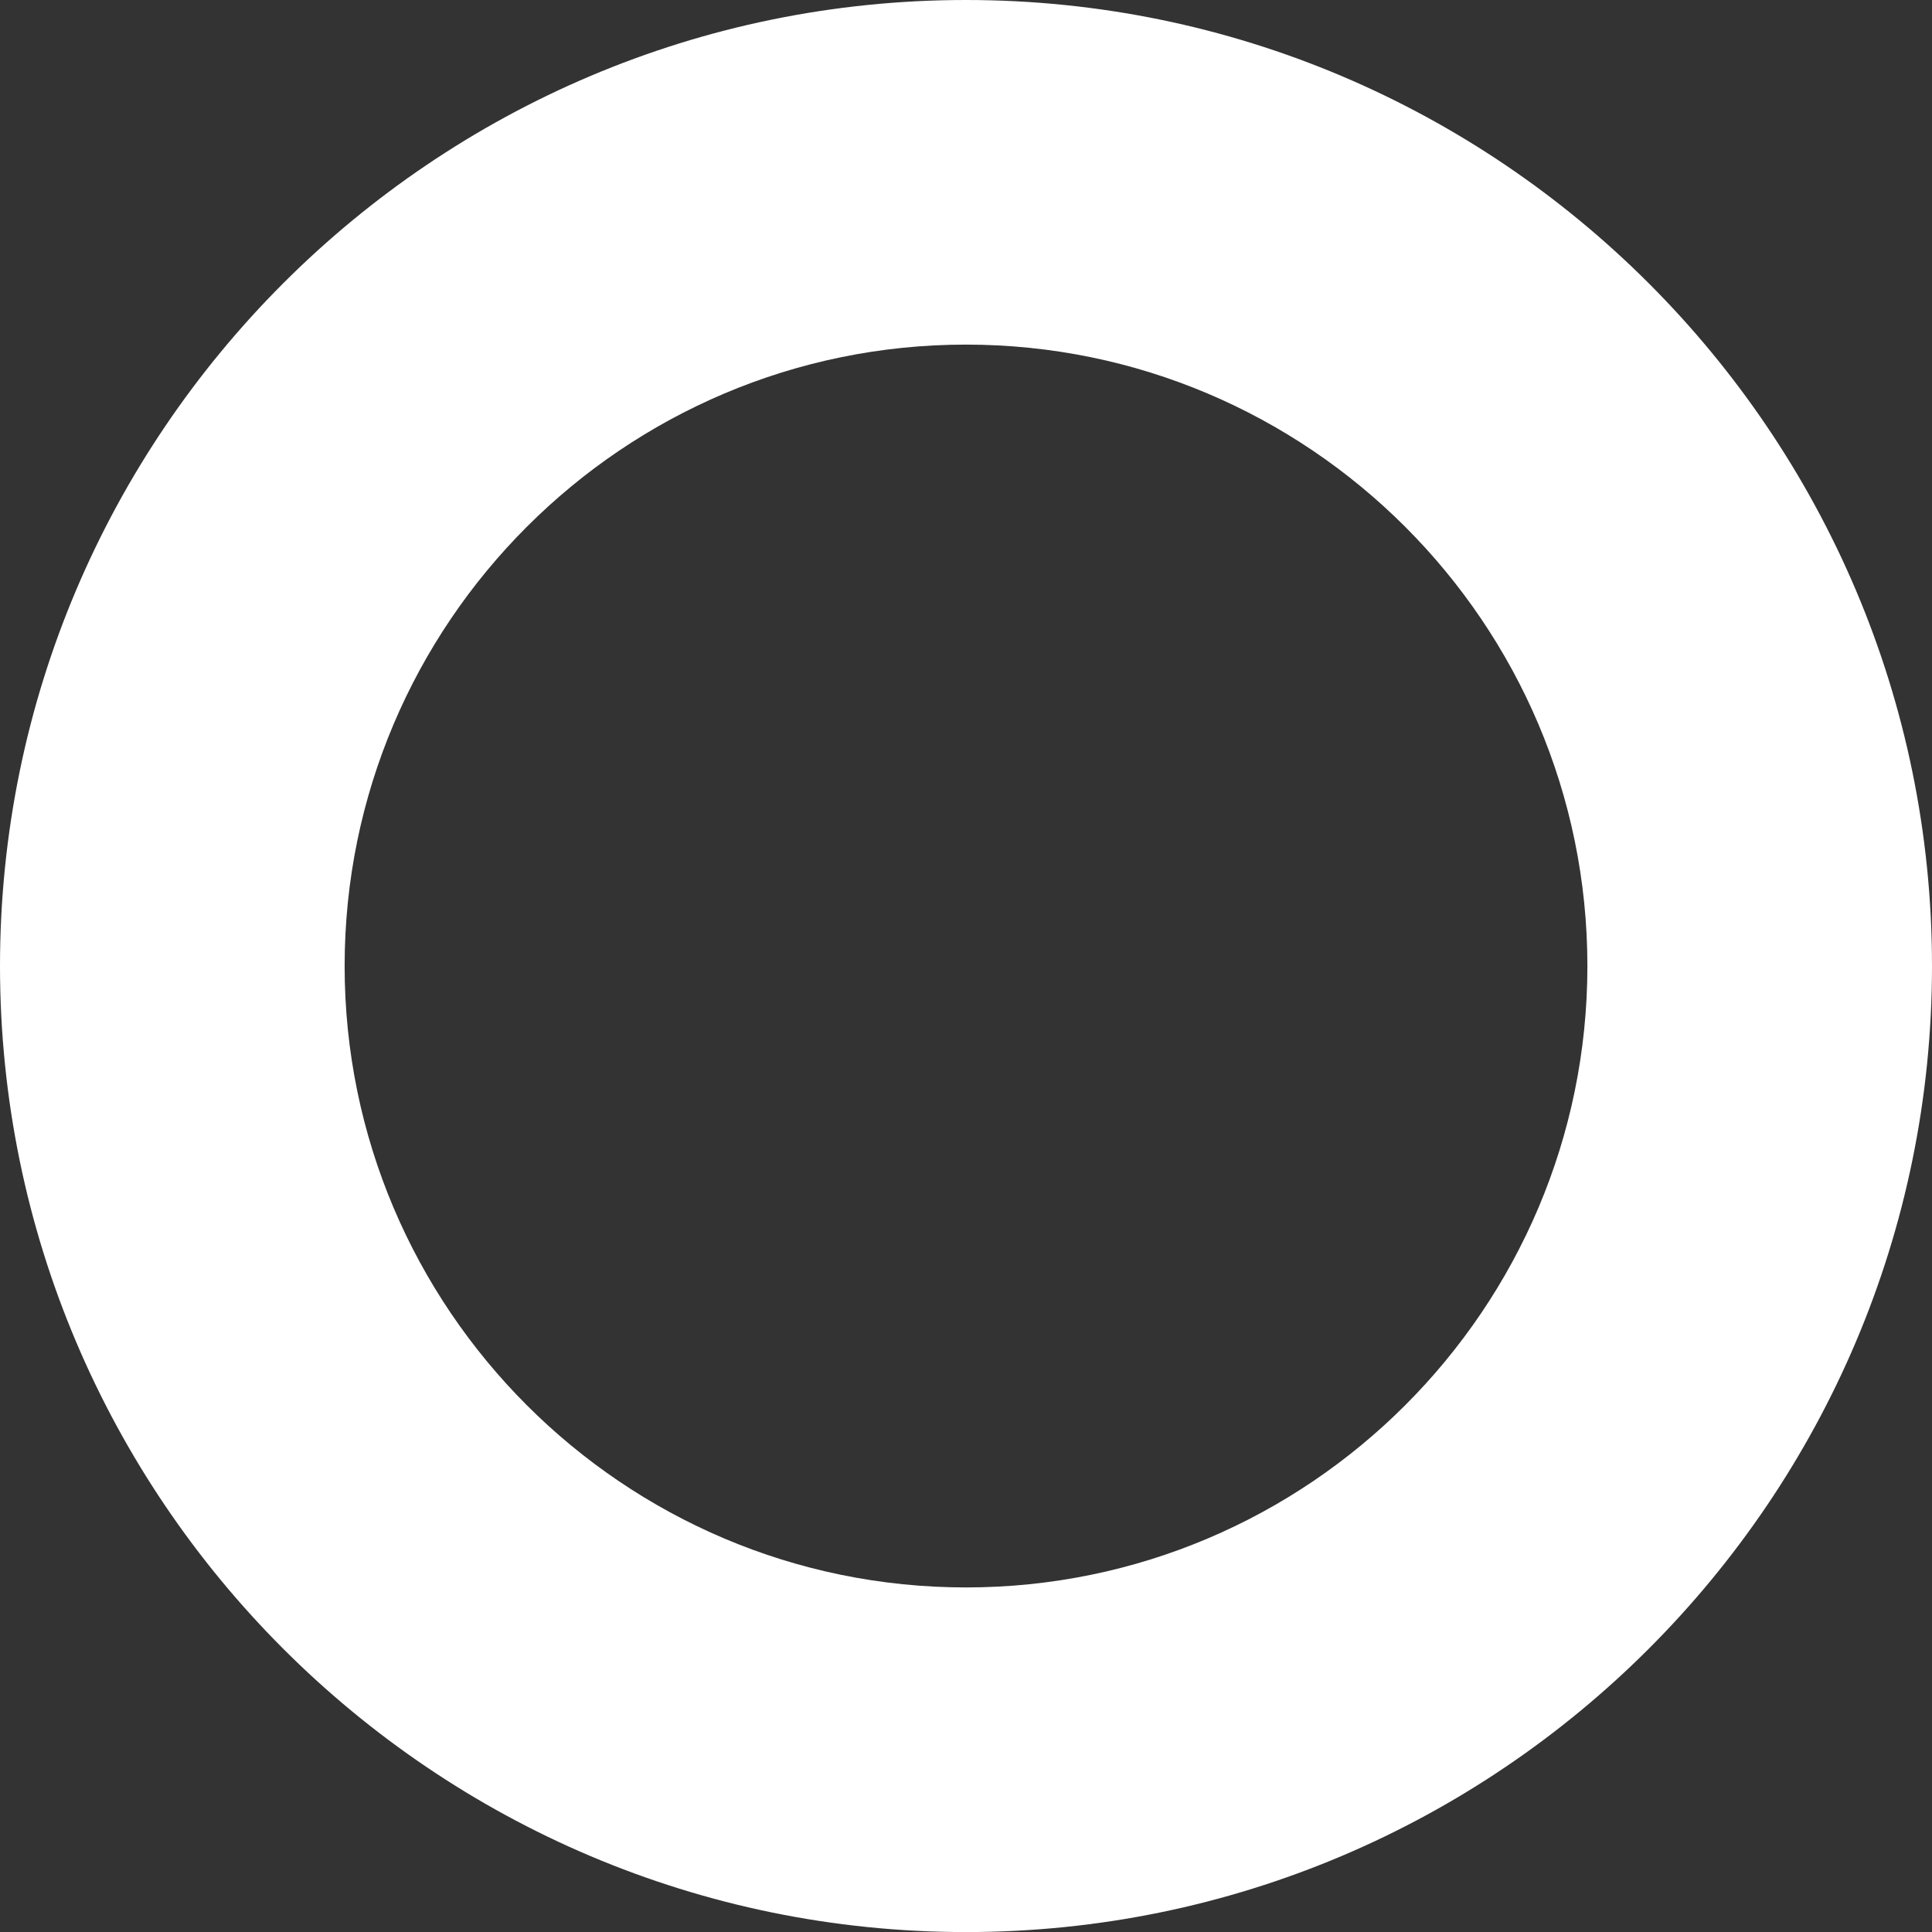
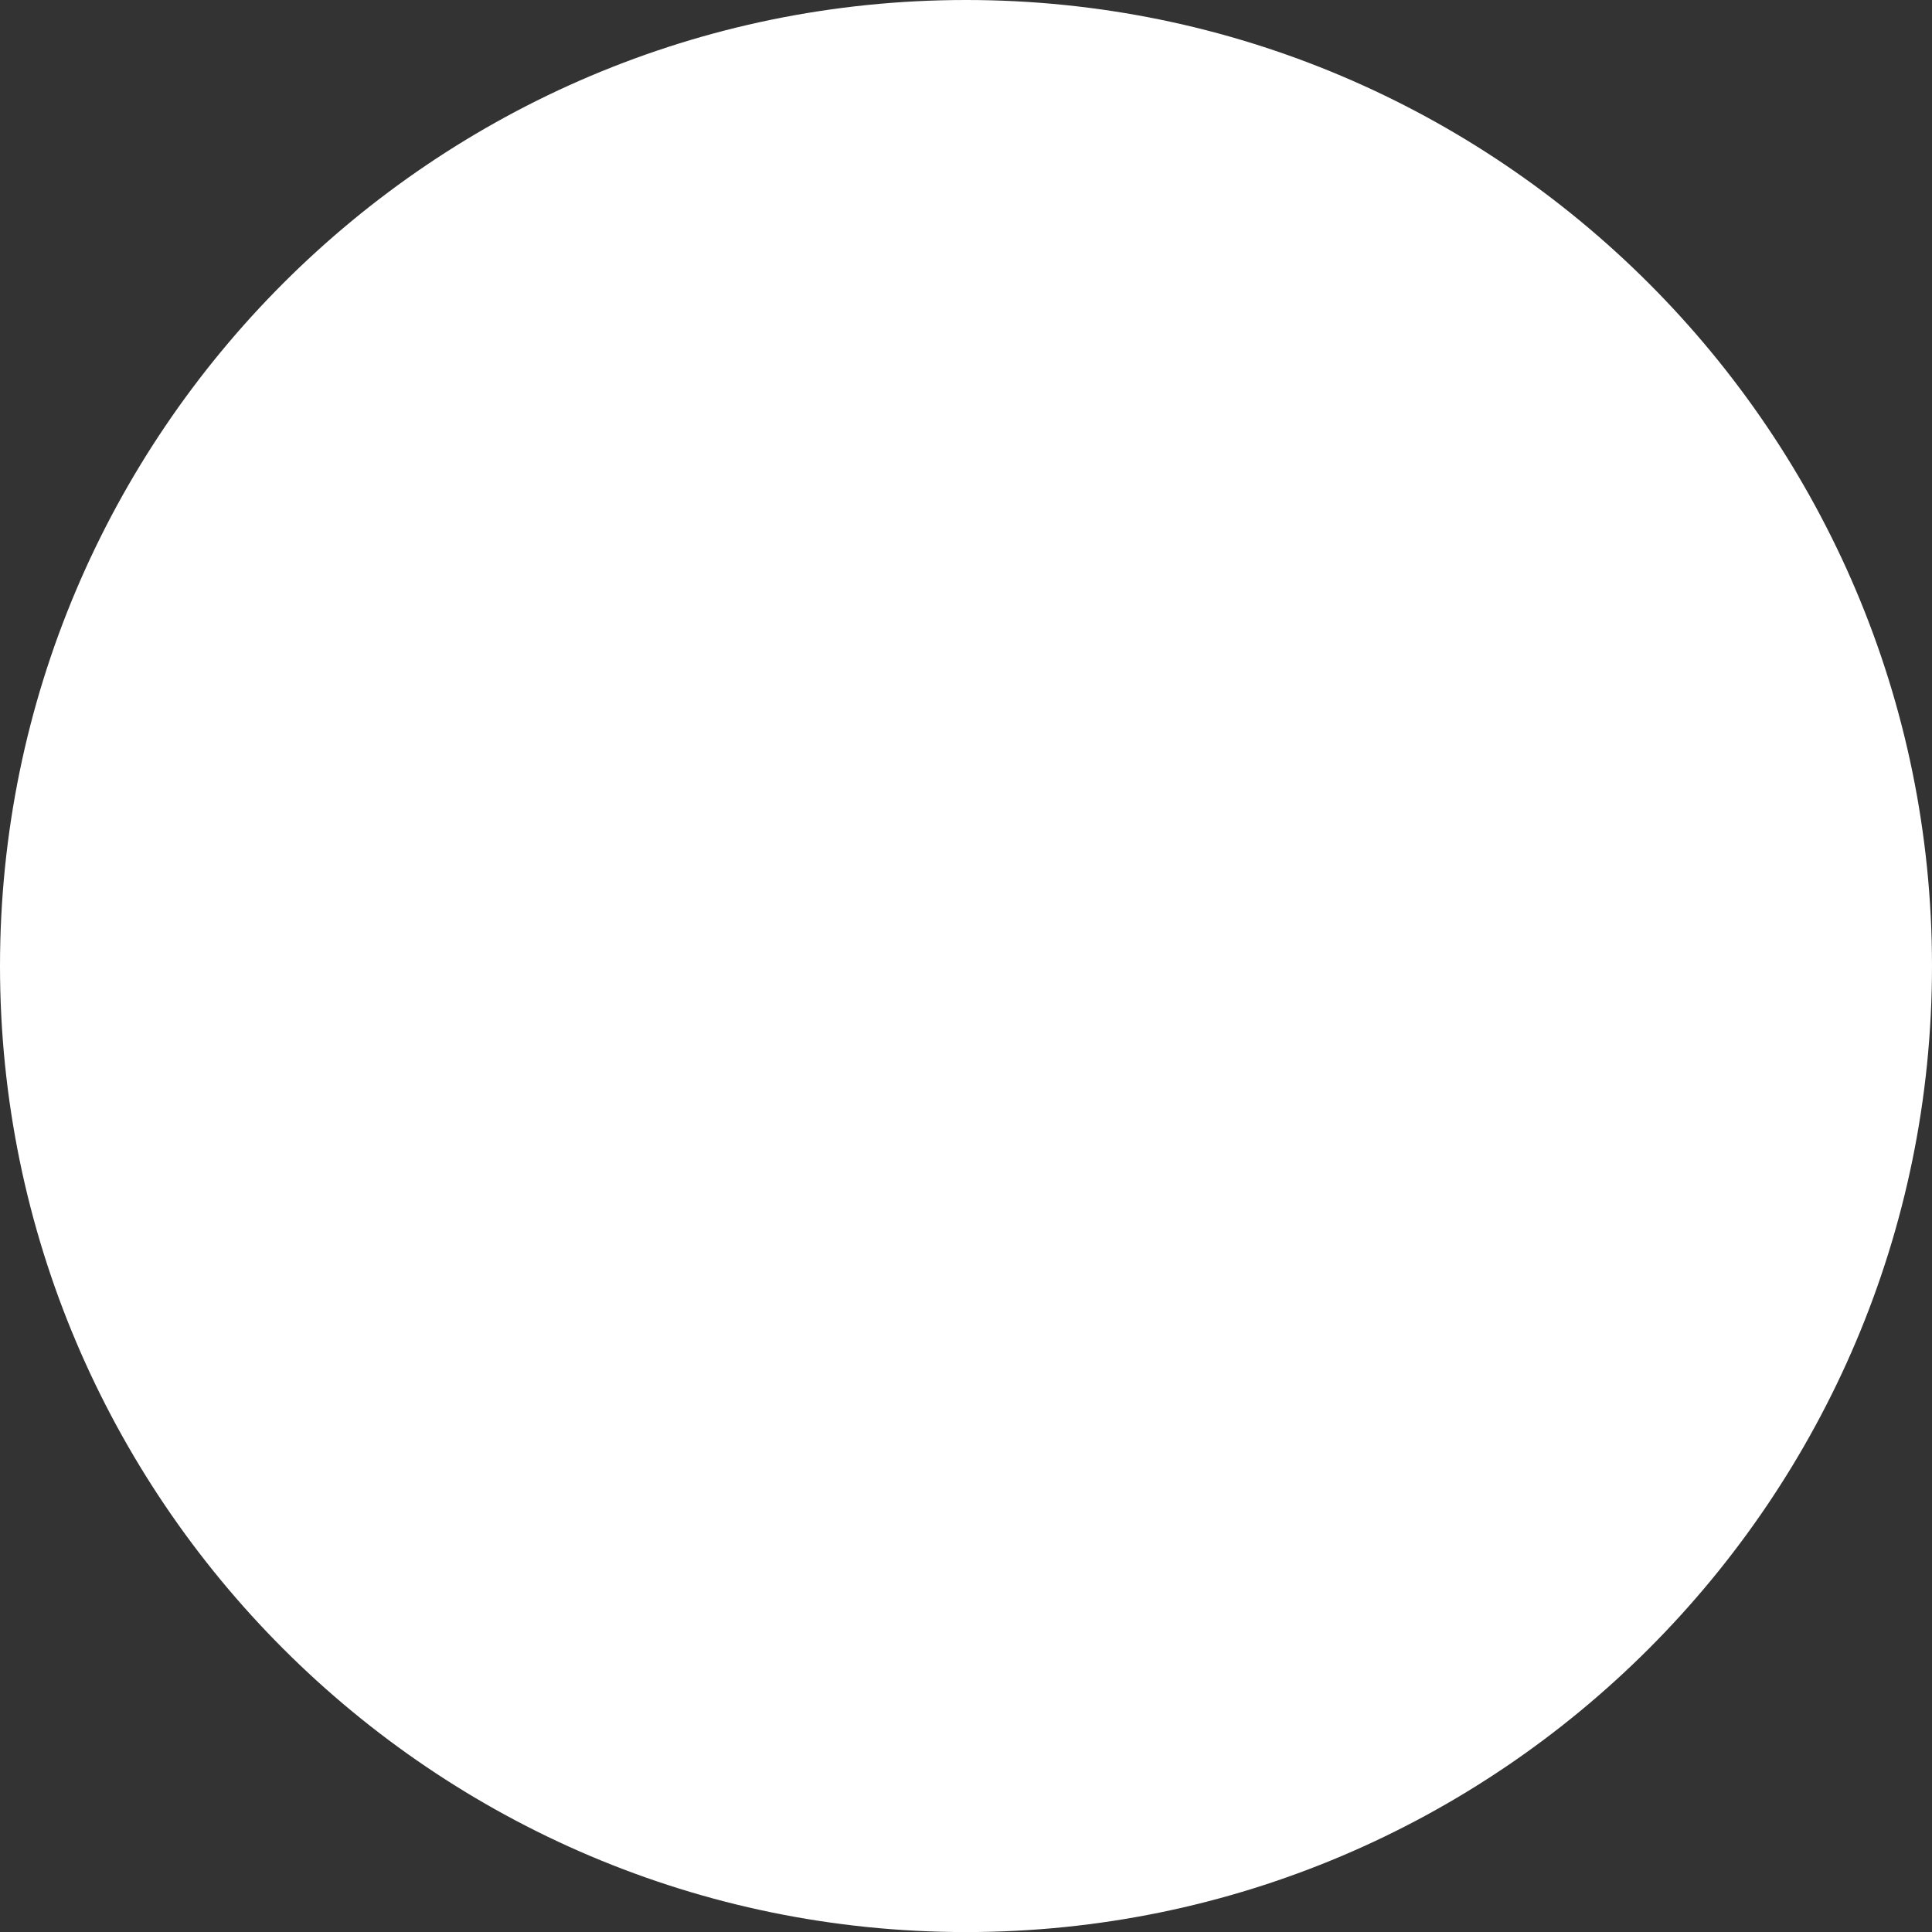
<svg xmlns="http://www.w3.org/2000/svg" xml:space="preserve" width="29.999mm" height="30mm" version="1.1" style="shape-rendering:geometricPrecision; text-rendering:geometricPrecision; image-rendering:optimizeQuality; fill-rule:evenodd; clip-rule:evenodd" viewBox="0 0 838.05 838.08">
  <rect x="0" y="0" width="838.05" height="838.08" fill="#333333" stroke="none" />
  <defs>
    <style type="text/css"> .fil0 {fill:white;fill-rule:nonzero} </style>
  </defs>
  <g id="Слой_x0020_1">
-     <path class="fil0" d="M419.01 838.08c-231.05,0 -419.01,-187.99 -419.01,-419.06 0,-231.04 187.96,-419.02 419.01,-419.02 231.06,0 419.04,187.99 419.04,419.02 0,231.07 -187.99,419.06 -419.04,419.06zm0 -688.6c-148.61,0 -269.52,120.9 -269.52,269.54 0,148.66 120.91,269.57 269.52,269.57 148.65,0 269.56,-120.91 269.56,-269.57 0,-148.64 -120.92,-269.54 -269.56,-269.54z" />
+     <path class="fil0" d="M419.01 838.08c-231.05,0 -419.01,-187.99 -419.01,-419.06 0,-231.04 187.96,-419.02 419.01,-419.02 231.06,0 419.04,187.99 419.04,419.02 0,231.07 -187.99,419.06 -419.04,419.06zm0 -688.6z" />
  </g>
</svg>